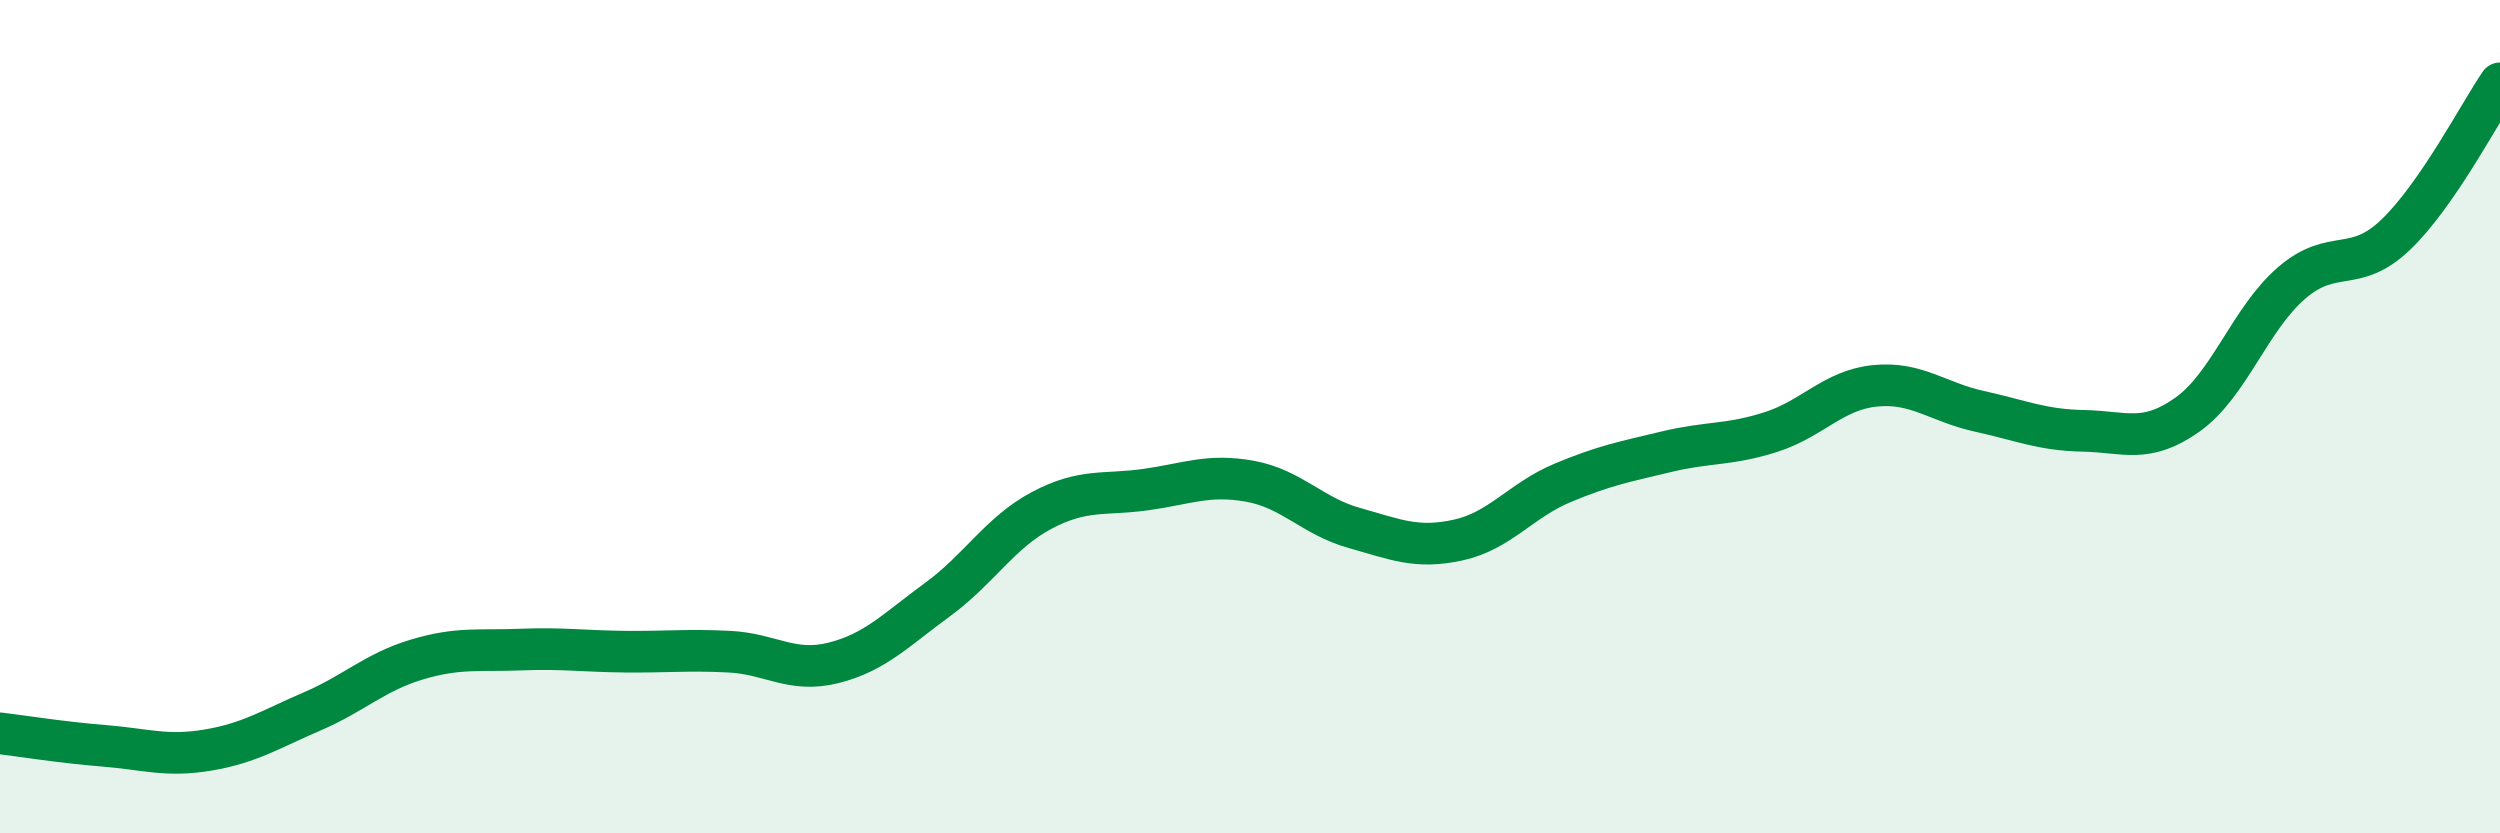
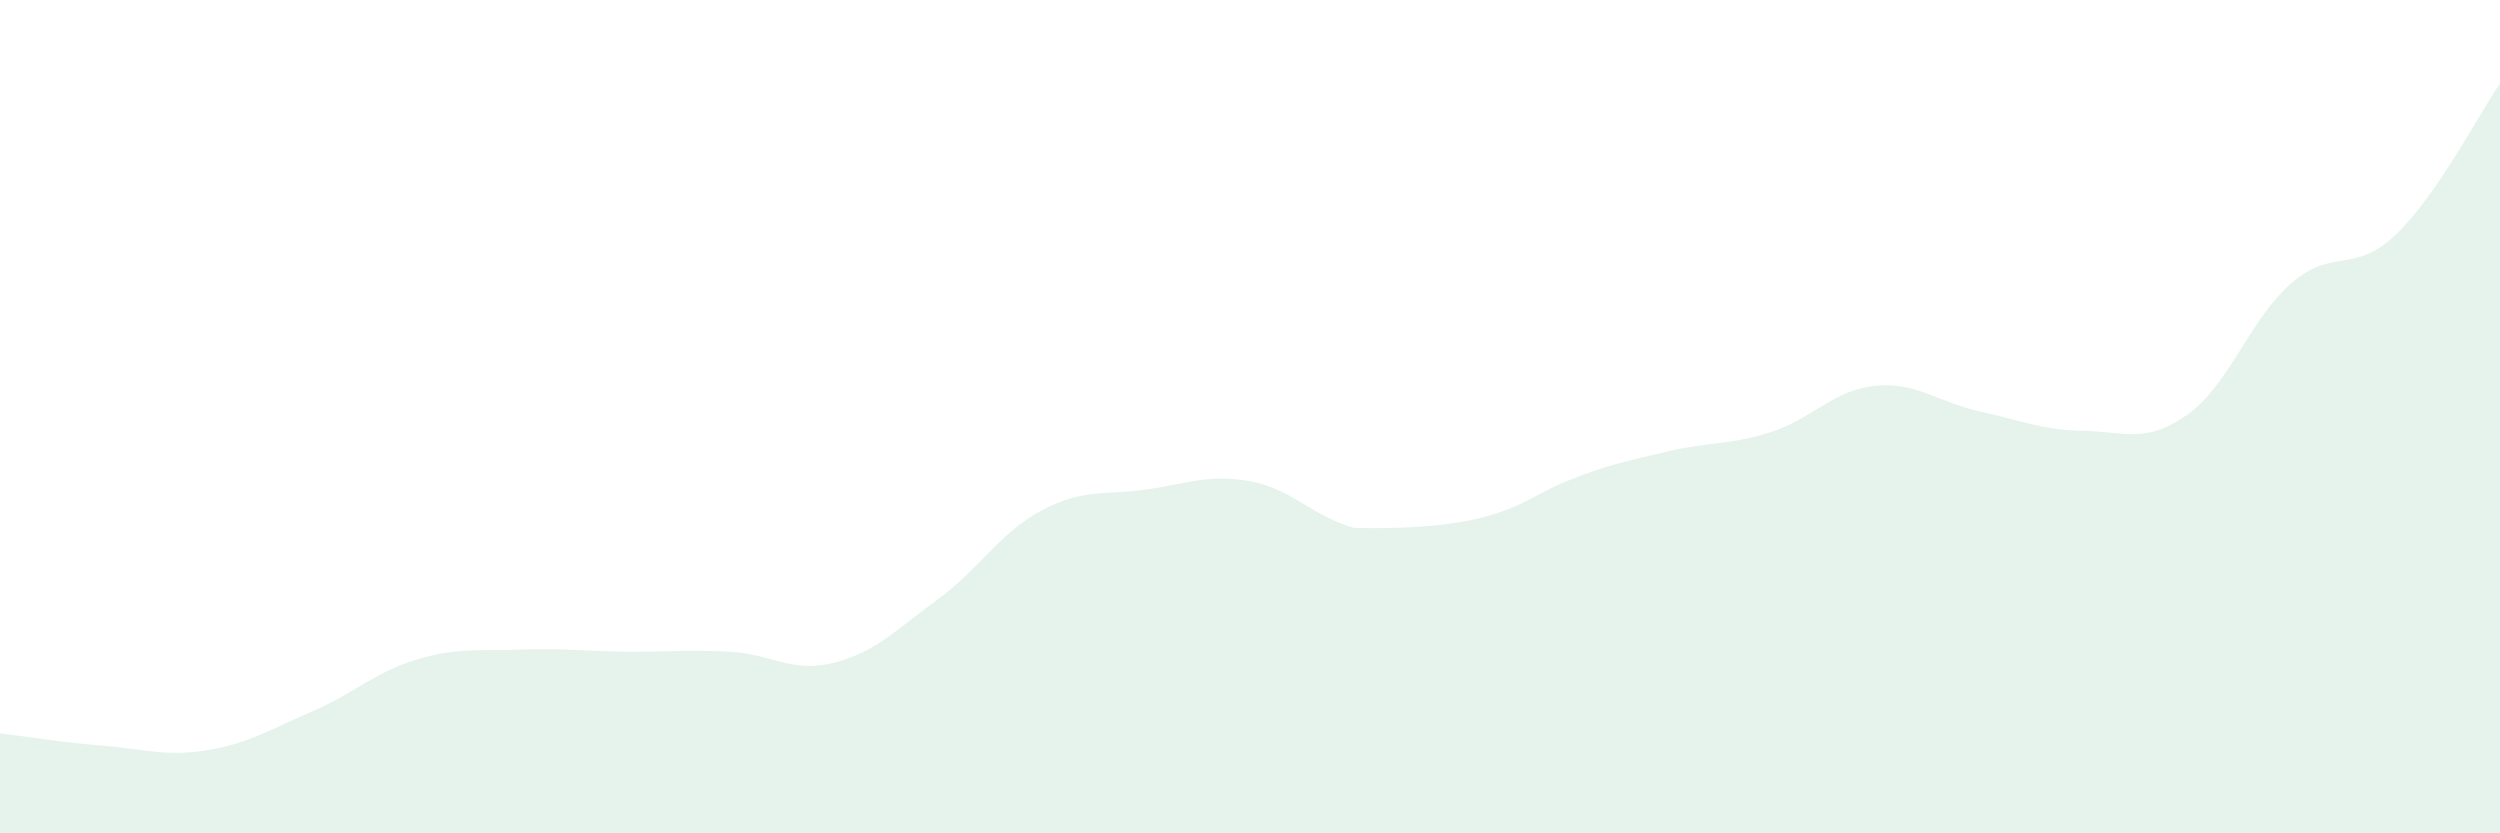
<svg xmlns="http://www.w3.org/2000/svg" width="60" height="20" viewBox="0 0 60 20">
-   <path d="M 0,17.6 C 0.5,17.66 1.5,17.82 2.5,17.9 C 3.5,17.98 4,18.17 5,18 C 6,17.83 6.5,17.5 7.5,17.07 C 8.5,16.64 9,16.13 10,15.83 C 11,15.53 11.5,15.63 12.5,15.59 C 13.5,15.55 14,15.63 15,15.64 C 16,15.65 16.5,15.59 17.5,15.64 C 18.5,15.69 19,16.16 20,15.91 C 21,15.66 21.5,15.12 22.5,14.39 C 23.5,13.66 24,12.78 25,12.25 C 26,11.72 26.5,11.89 27.5,11.75 C 28.5,11.61 29,11.37 30,11.55 C 31,11.73 31.5,12.39 32.5,12.67 C 33.5,12.95 34,13.18 35,12.96 C 36,12.74 36.5,12.01 37.5,11.59 C 38.5,11.17 39,11.08 40,10.84 C 41,10.6 41.5,10.69 42.5,10.37 C 43.5,10.05 44,9.36 45,9.26 C 46,9.16 46.5,9.65 47.5,9.87 C 48.5,10.09 49,10.32 50,10.34 C 51,10.36 51.5,10.66 52.5,9.95 C 53.5,9.24 54,7.65 55,6.79 C 56,5.93 56.5,6.59 57.5,5.63 C 58.5,4.67 59.5,2.73 60,2L60 20L0 20Z" fill="#008740" opacity="0.1" stroke-linecap="round" stroke-linejoin="round" />
-   <path d="M 0,17.6 C 0.5,17.66 1.5,17.82 2.5,17.9 C 3.5,17.98 4,18.17 5,18 C 6,17.83 6.5,17.5 7.5,17.07 C 8.5,16.64 9,16.13 10,15.83 C 11,15.53 11.5,15.63 12.5,15.59 C 13.5,15.55 14,15.63 15,15.64 C 16,15.65 16.5,15.59 17.5,15.64 C 18.5,15.69 19,16.16 20,15.91 C 21,15.66 21.5,15.12 22.5,14.39 C 23.5,13.66 24,12.78 25,12.25 C 26,11.72 26.5,11.89 27.5,11.75 C 28.5,11.61 29,11.37 30,11.55 C 31,11.73 31.5,12.39 32.5,12.67 C 33.5,12.95 34,13.18 35,12.96 C 36,12.74 36.5,12.01 37.5,11.59 C 38.5,11.17 39,11.08 40,10.84 C 41,10.6 41.5,10.69 42.5,10.37 C 43.5,10.05 44,9.36 45,9.26 C 46,9.16 46.5,9.65 47.5,9.87 C 48.5,10.09 49,10.32 50,10.34 C 51,10.36 51.5,10.66 52.5,9.95 C 53.5,9.24 54,7.65 55,6.79 C 56,5.93 56.5,6.59 57.5,5.63 C 58.5,4.67 59.5,2.73 60,2" stroke="#008740" stroke-width="1" fill="none" stroke-linecap="round" stroke-linejoin="round" />
+   <path d="M 0,17.6 C 0.5,17.66 1.5,17.82 2.5,17.9 C 3.5,17.98 4,18.17 5,18 C 6,17.83 6.5,17.5 7.5,17.07 C 8.5,16.64 9,16.13 10,15.83 C 11,15.53 11.5,15.63 12.5,15.59 C 13.5,15.55 14,15.63 15,15.64 C 16,15.65 16.5,15.59 17.5,15.64 C 18.5,15.69 19,16.16 20,15.91 C 21,15.66 21.5,15.12 22.5,14.39 C 23.5,13.66 24,12.78 25,12.25 C 26,11.72 26.5,11.89 27.5,11.75 C 28.5,11.61 29,11.37 30,11.55 C 31,11.73 31.5,12.39 32.5,12.67 C 36,12.74 36.5,12.01 37.5,11.59 C 38.5,11.17 39,11.08 40,10.84 C 41,10.6 41.5,10.69 42.5,10.37 C 43.5,10.05 44,9.36 45,9.26 C 46,9.16 46.5,9.65 47.5,9.87 C 48.5,10.09 49,10.32 50,10.34 C 51,10.36 51.5,10.66 52.5,9.95 C 53.5,9.24 54,7.65 55,6.79 C 56,5.93 56.5,6.59 57.5,5.63 C 58.5,4.67 59.5,2.73 60,2L60 20L0 20Z" fill="#008740" opacity="0.1" stroke-linecap="round" stroke-linejoin="round" />
</svg>